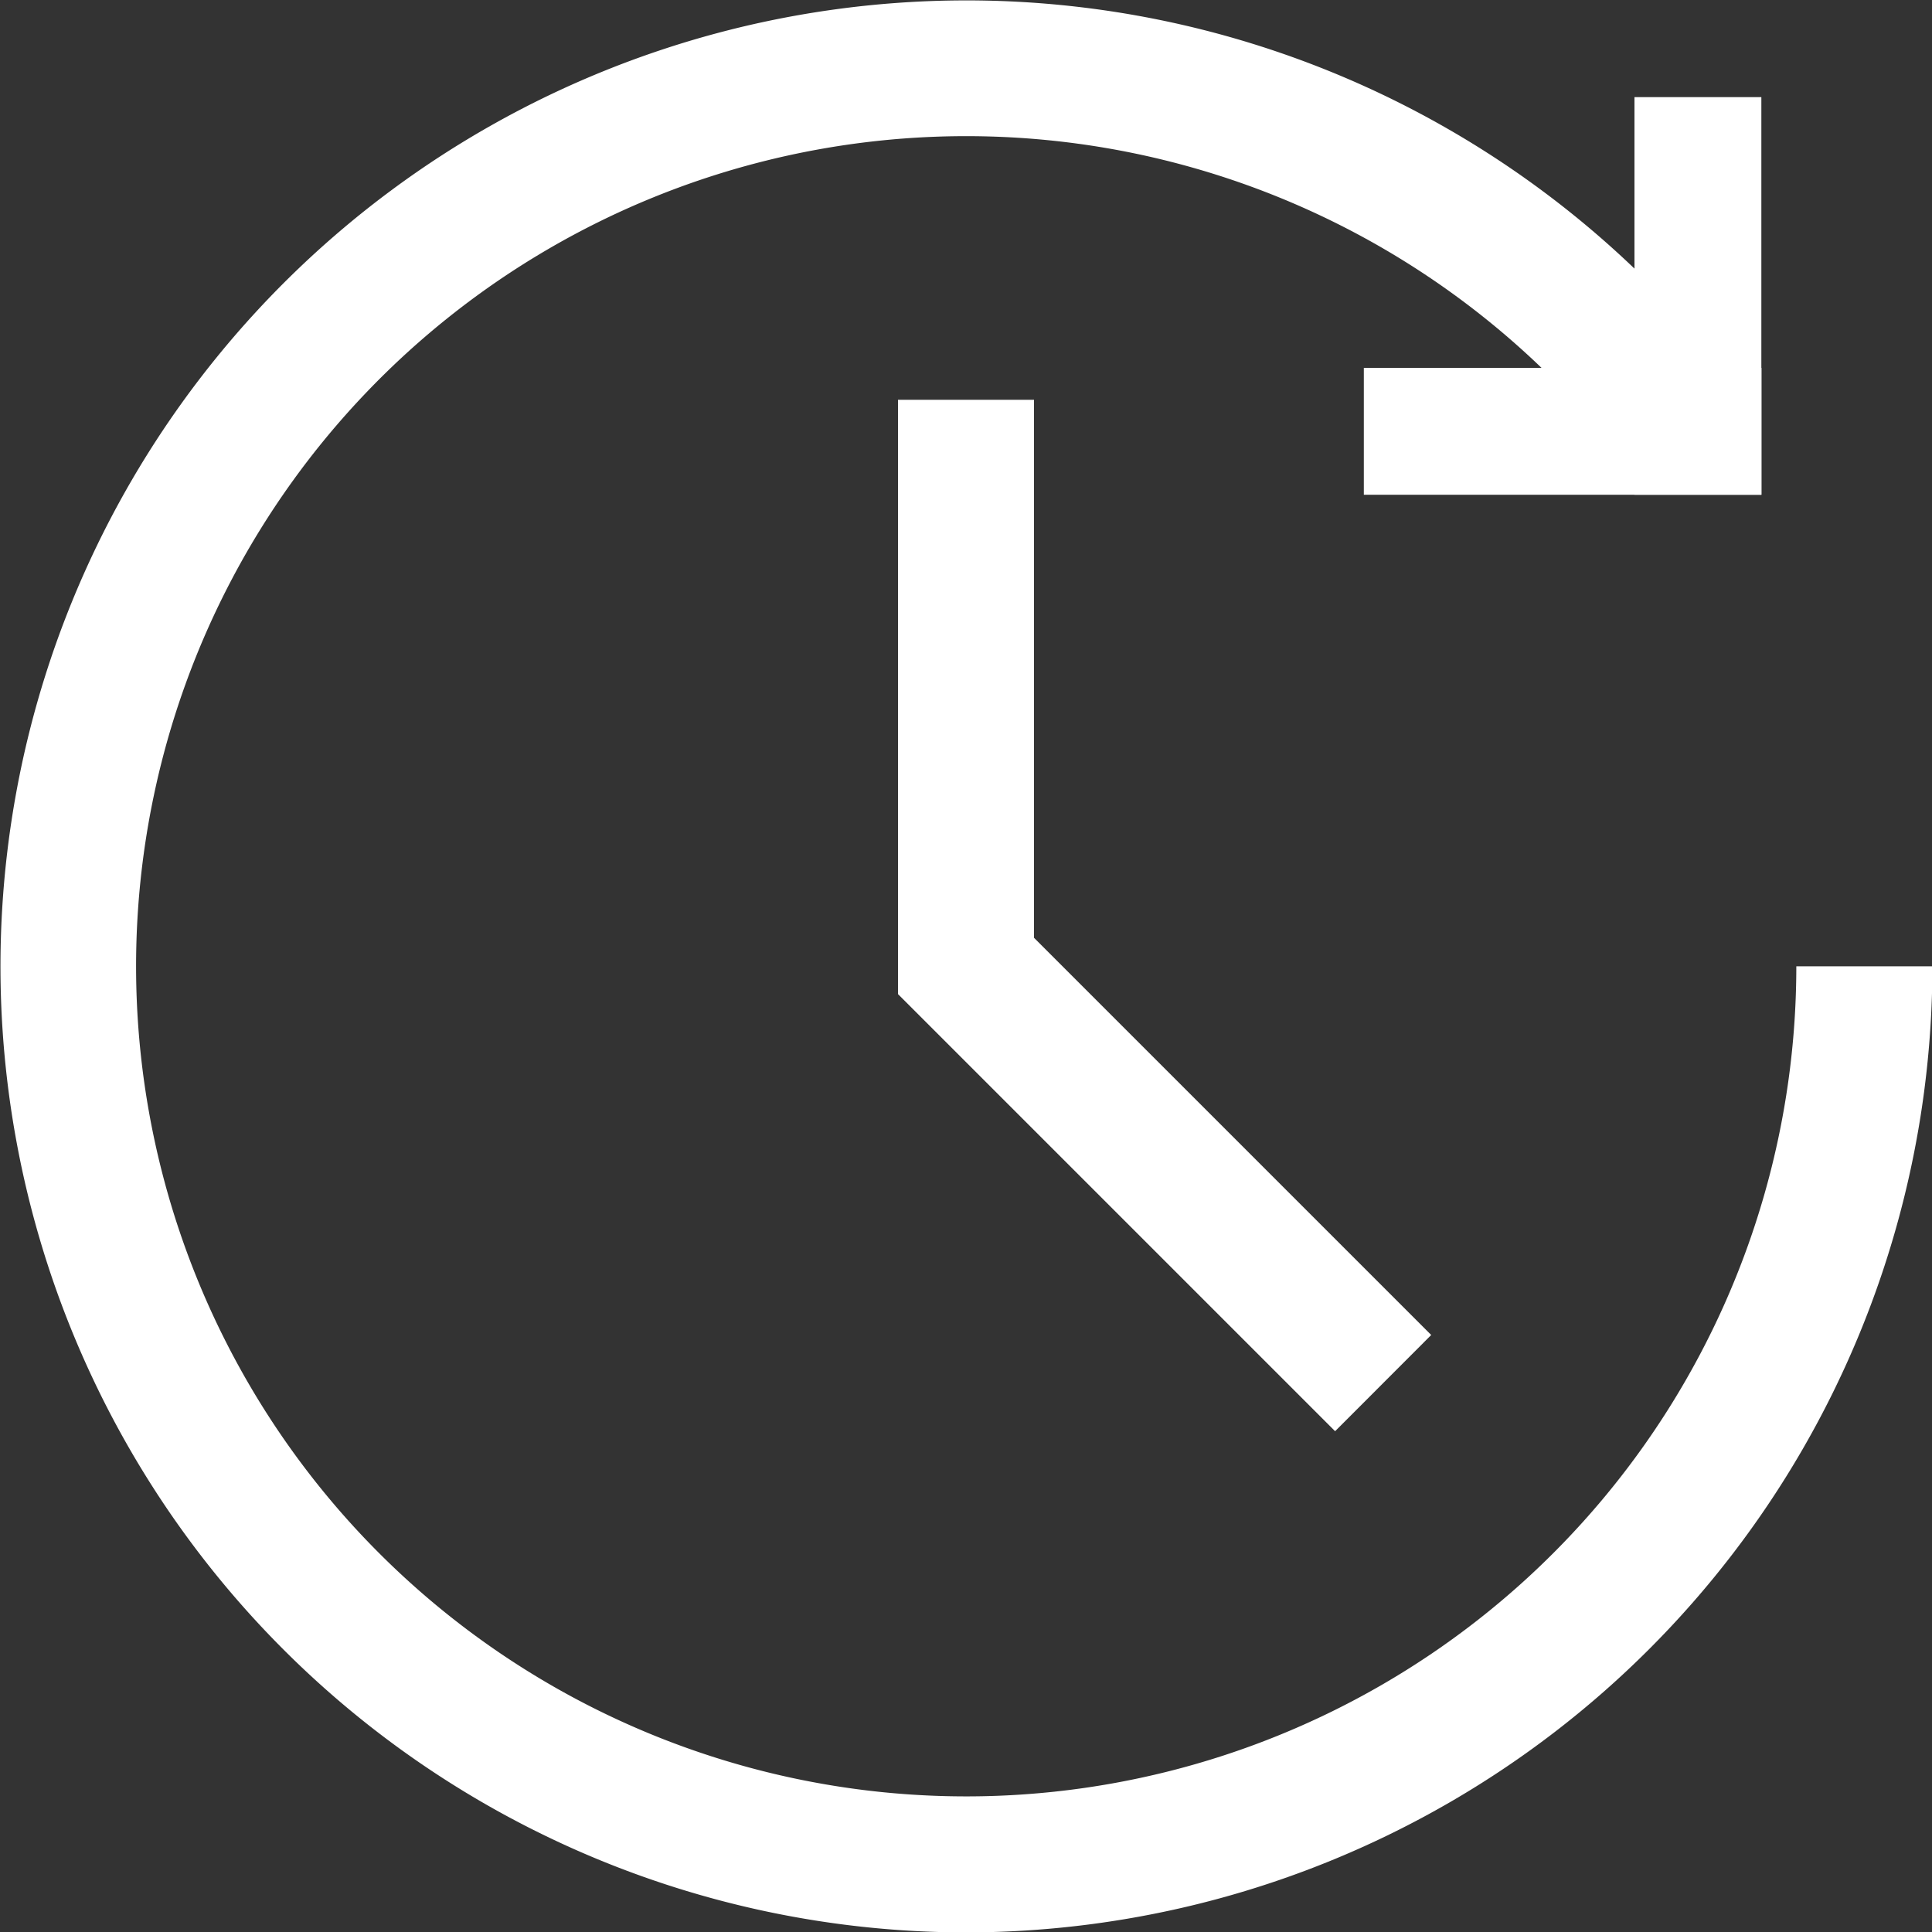
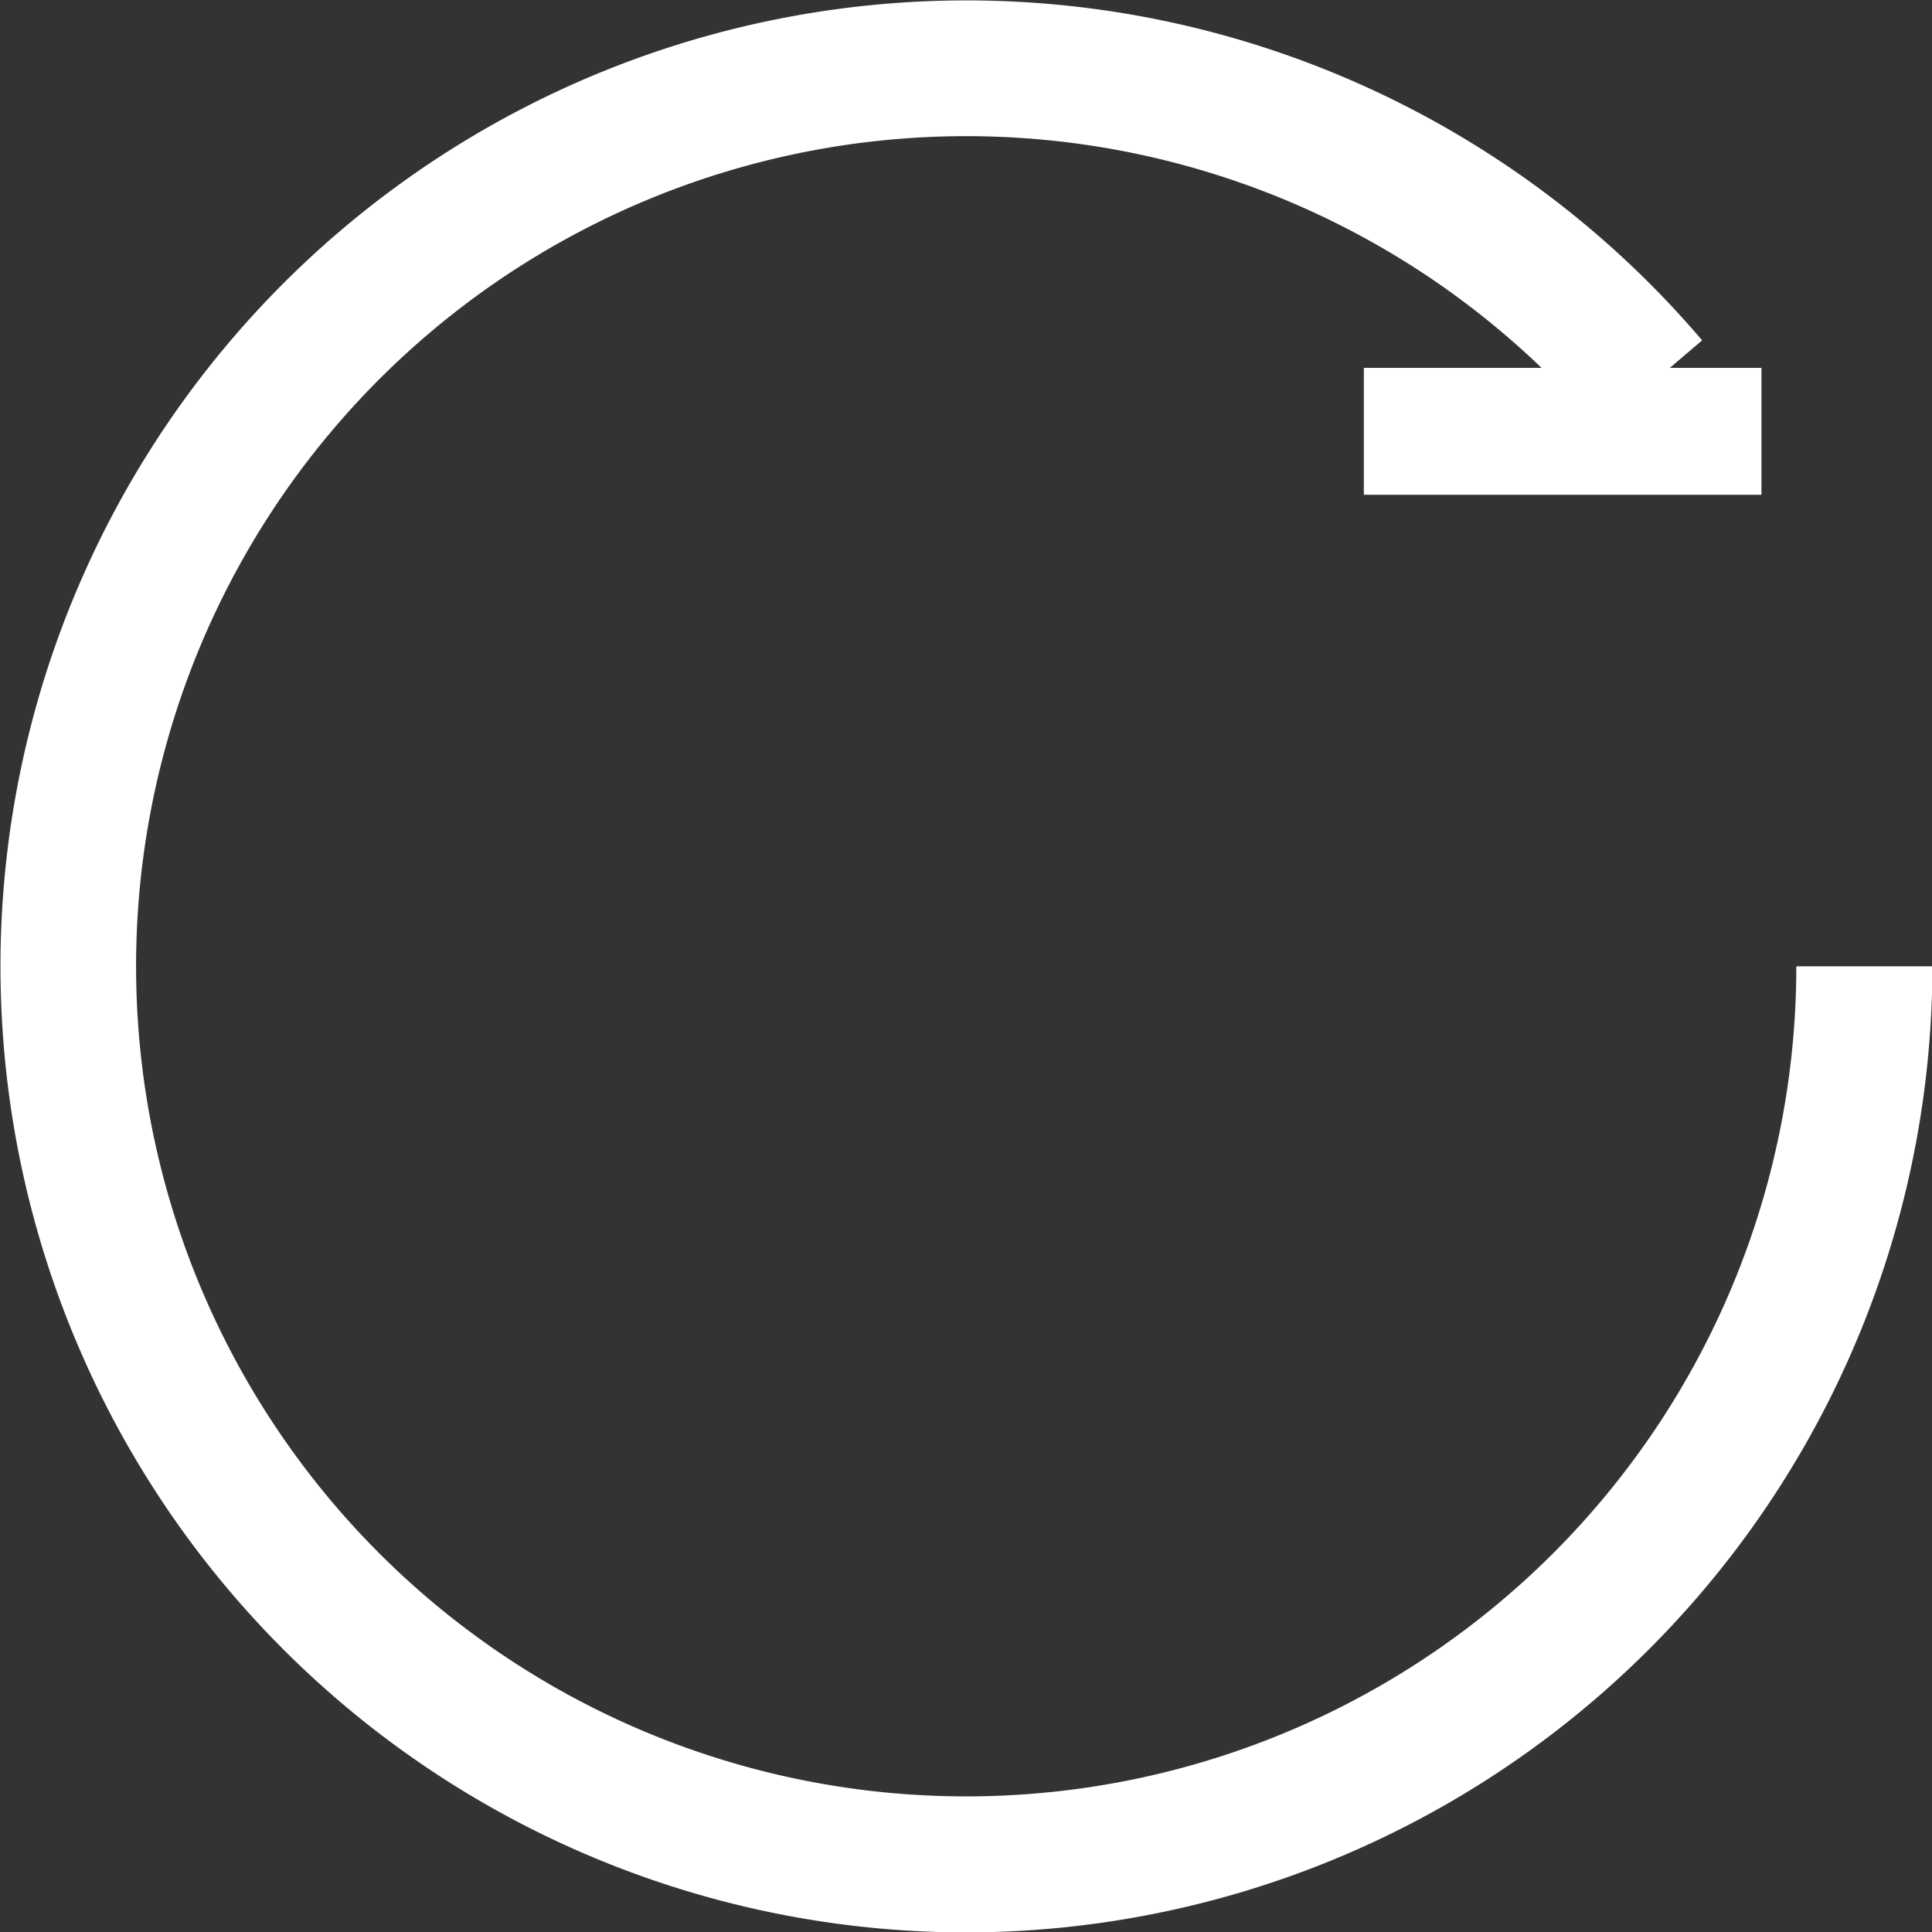
<svg xmlns="http://www.w3.org/2000/svg" id="Groupe_8599" data-name="Groupe 8599" width="18.896" height="18.896" viewBox="0 0 18.896 18.896">
  <rect x="0" y="0" width="18.896" height="18.896" fill="#333333" stroke="none" />
  <defs>
    <clipPath id="clip-path">
      <rect id="Rectangle_8551" data-name="Rectangle 8551" width="18.896" height="18.896" fill="#fff" />
    </clipPath>
  </defs>
  <g id="Groupe_8598" data-name="Groupe 8598" clip-path="url(#clip-path)">
    <path id="Tracé_9798" data-name="Tracé 9798" d="M9.448,18.9a9.448,9.448,0,1,1,7.2-15.571l-1.013.862a8.119,8.119,0,1,0,1.934,5.26H18.9A9.459,9.459,0,0,1,9.448,18.9" fill="#fff" />
-     <path id="Tracé_9799" data-name="Tracé 9799" d="M285.382,135.256l-4.275-4.275v-5.813h1.33v5.262l3.885,3.885Z" transform="translate(-272.324 -121.258)" fill="#fff" />
-     <rect id="Rectangle_8549" data-name="Rectangle 8549" width="1.241" height="3.889" transform="translate(15.986 0.95)" fill="#fff" />
    <rect id="Rectangle_8550" data-name="Rectangle 8550" width="3.889" height="1.241" transform="translate(13.339 3.598)" fill="#fff" />
  </g>
</svg>